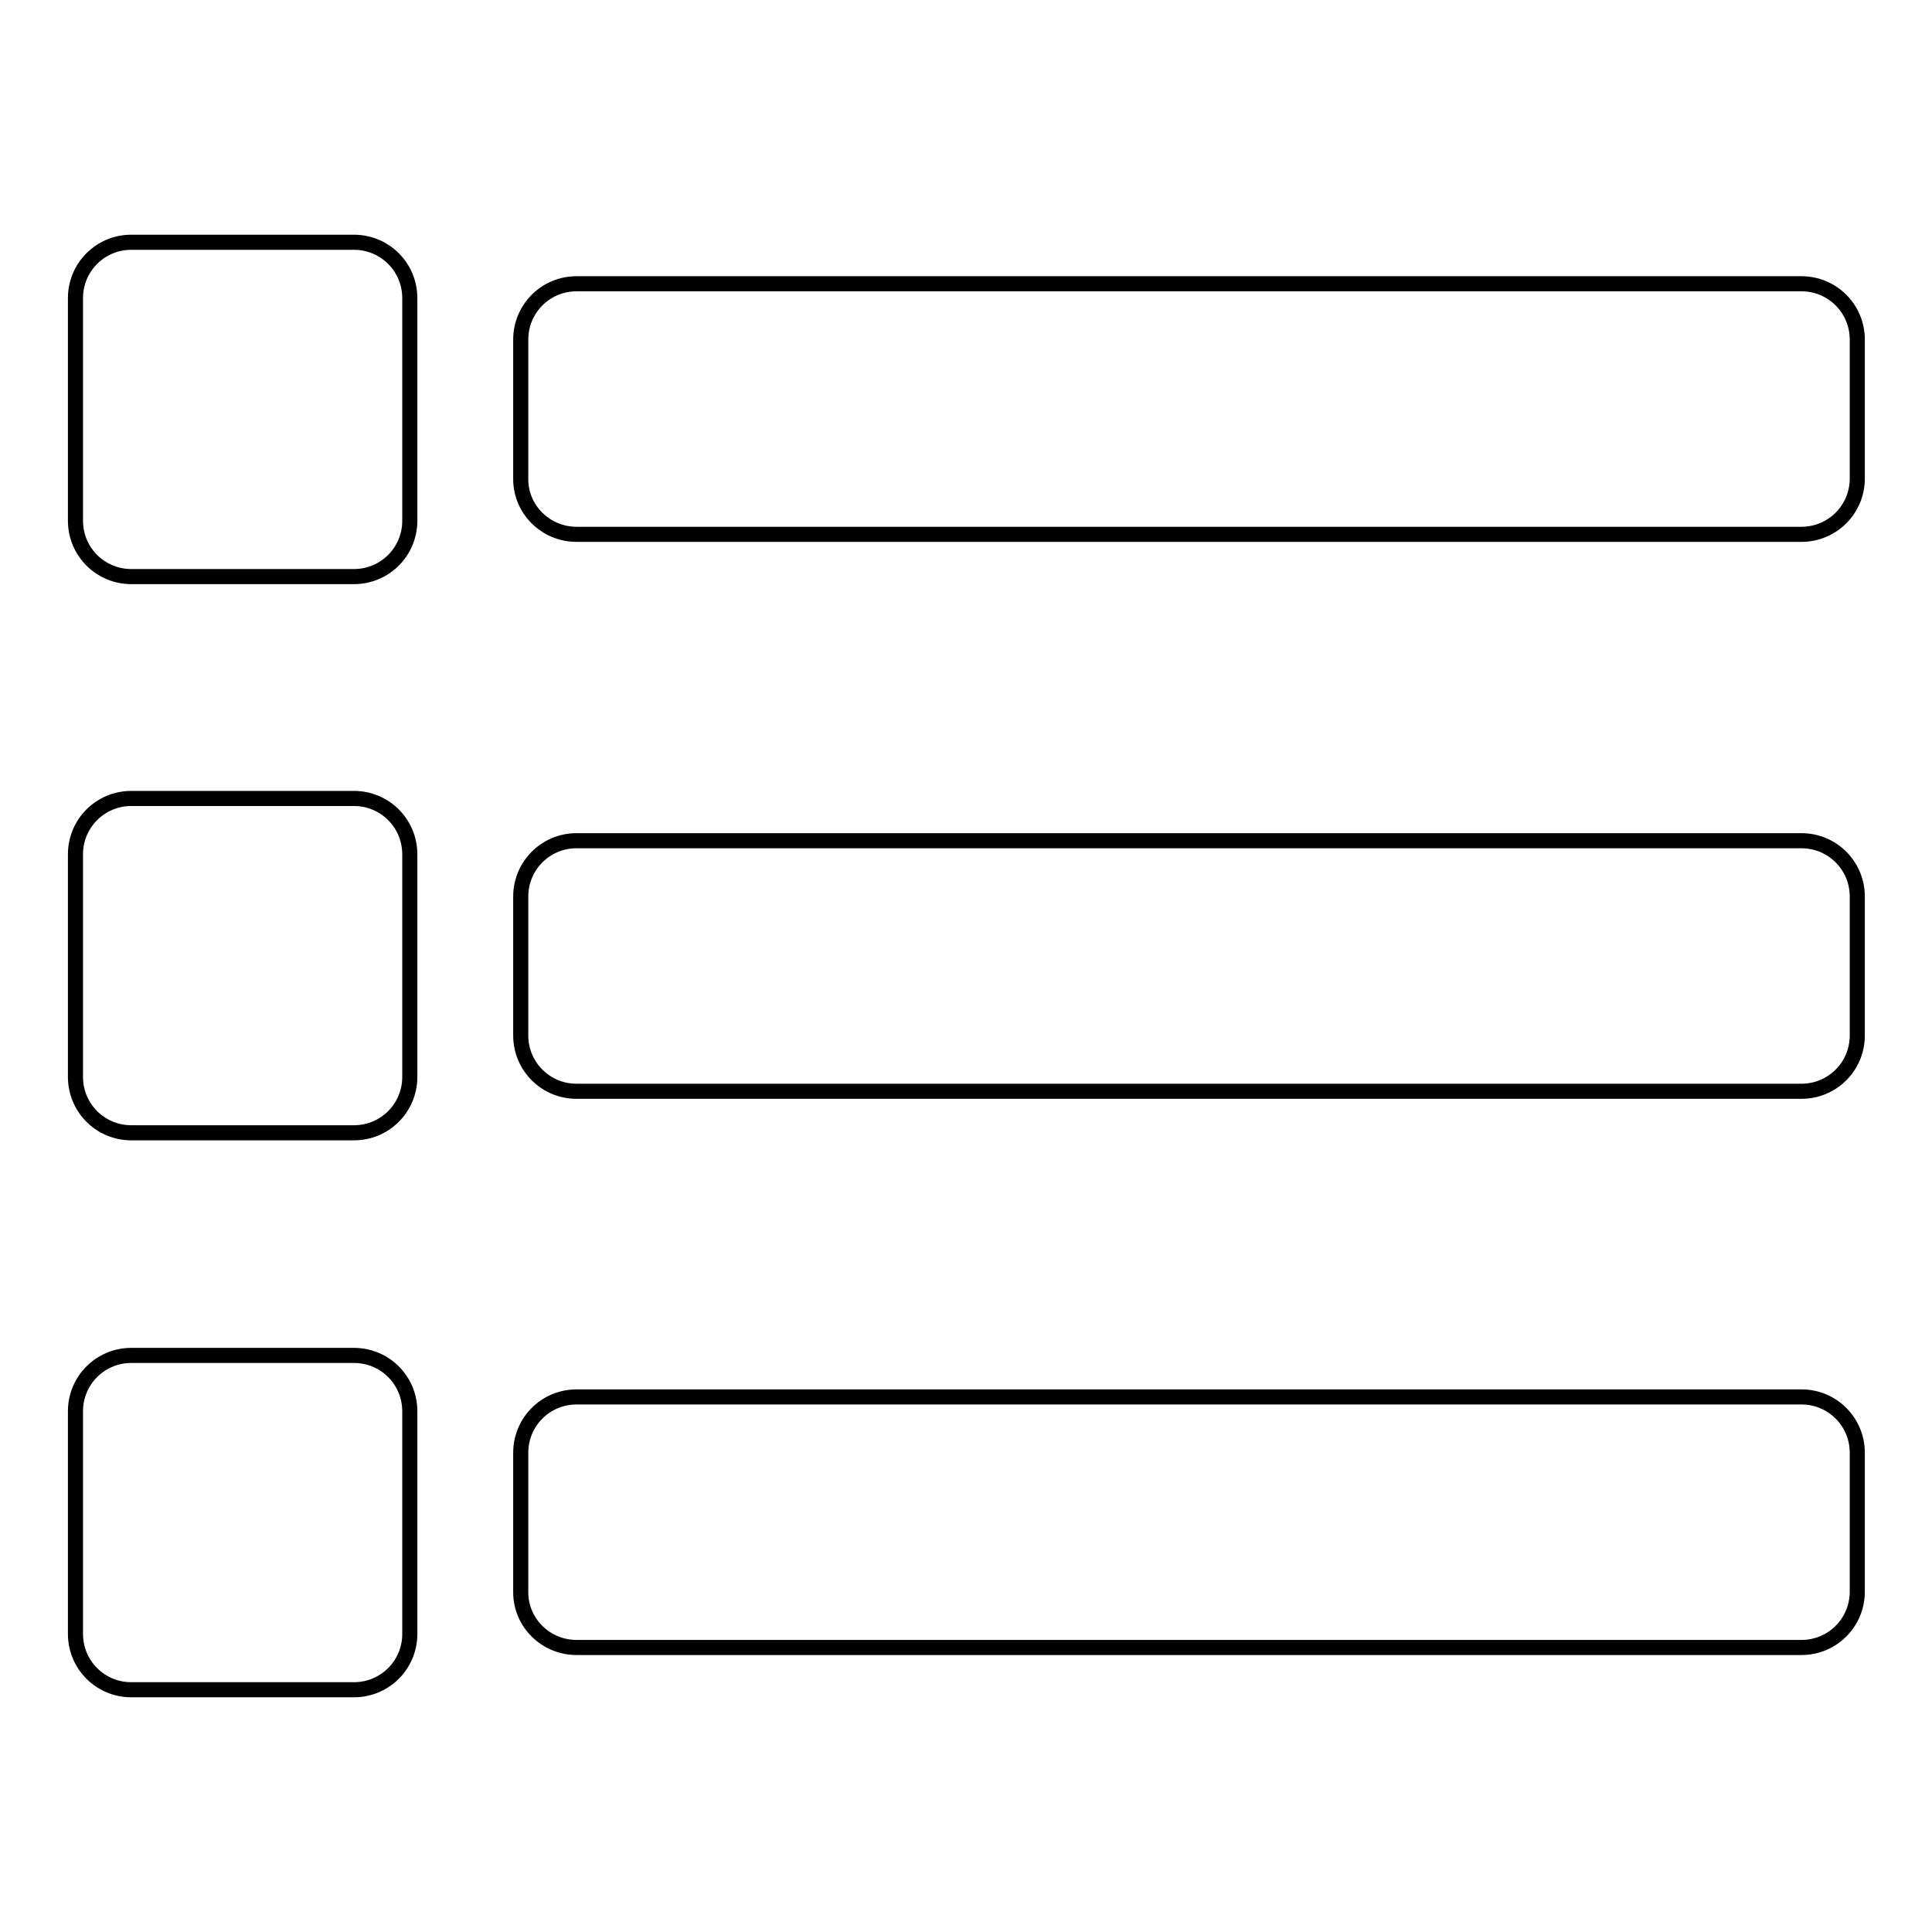
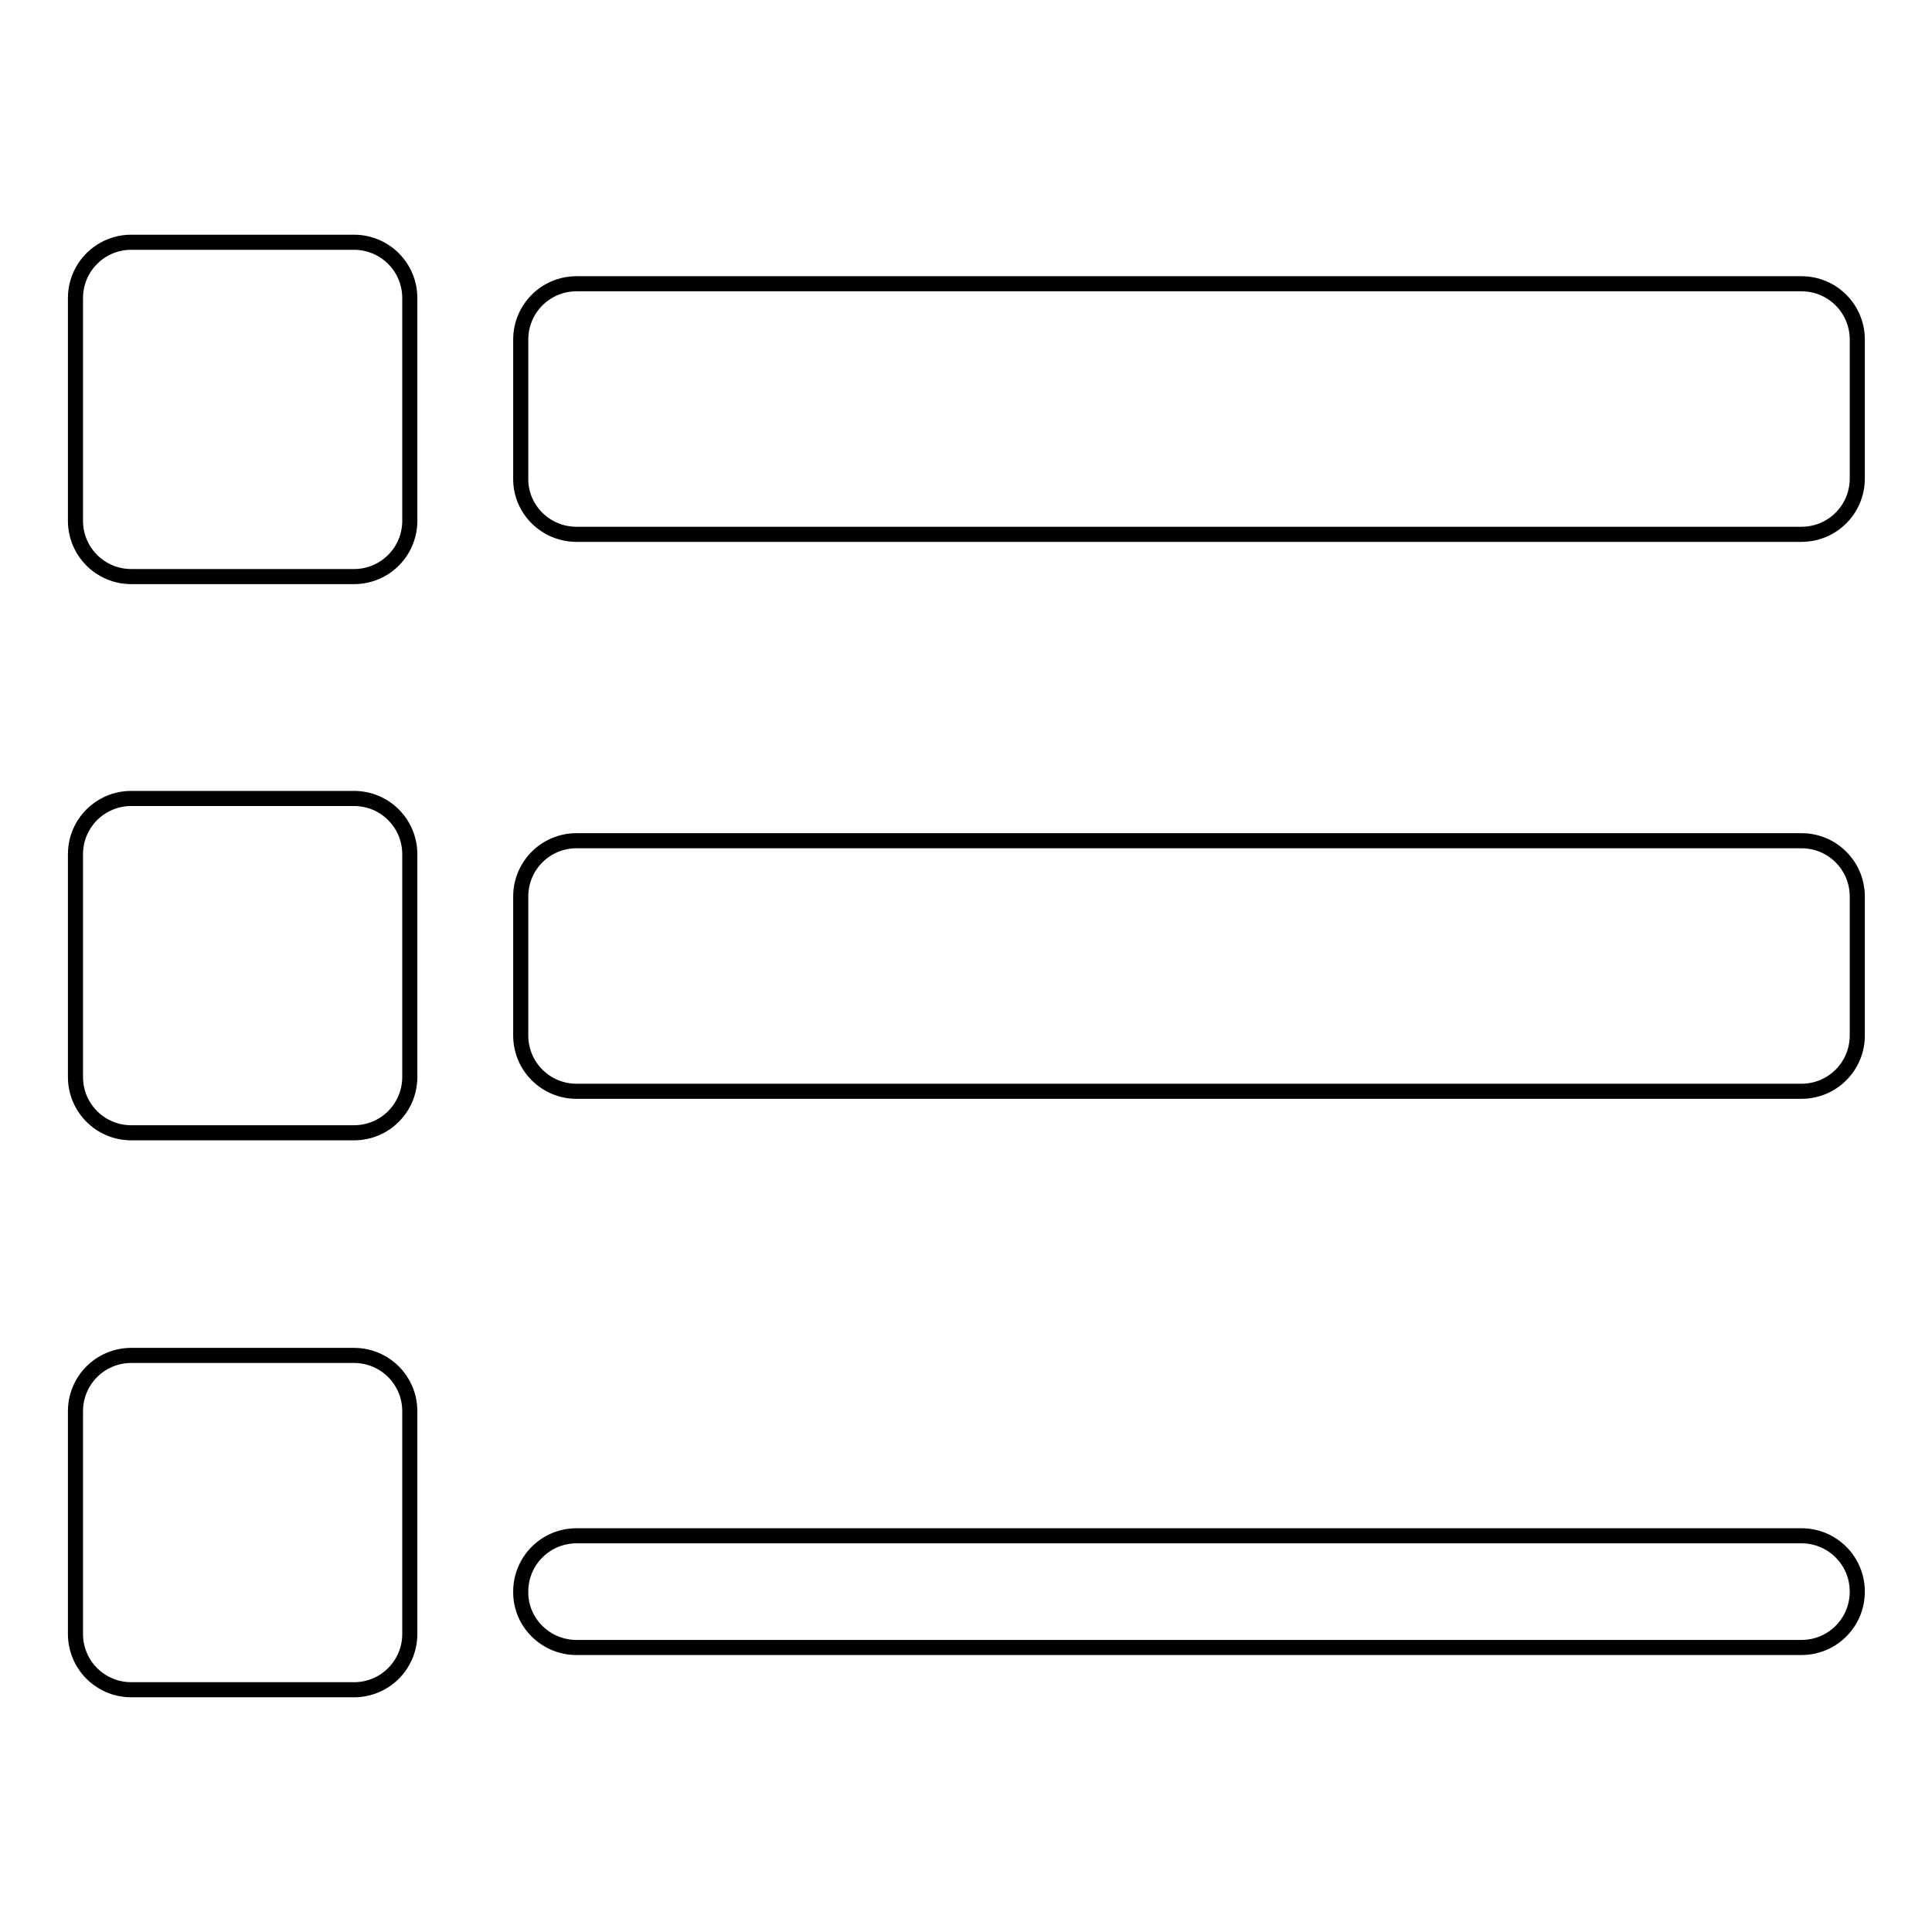
<svg xmlns="http://www.w3.org/2000/svg" version="1.1" x="0px" y="0px" viewBox="0 0 256 256" enable-background="new 0 0 256 256" xml:space="preserve">
  <g>
-     <path stroke-width="2" fill-opacity="0" stroke="#000000" d="M69,63.5V45c0-4.1,3.3-7.4,7.4-7.4h162.3c4.1,0,7.4,3.3,7.4,7.4v18.4c0,4.1-3.3,7.4-7.4,7.4H76.4 C72.3,70.8,69,67.5,69,63.5z M76.4,144.6h162.3c4.1,0,7.4-3.3,7.4-7.4v-18.4c0-4.1-3.3-7.4-7.4-7.4H76.4c-4.1,0-7.4,3.3-7.4,7.4 v18.4C69,141.3,72.3,144.6,76.4,144.6z M76.4,218.3h162.3c4.1,0,7.4-3.3,7.4-7.4v-18.4c0-4.1-3.3-7.4-7.4-7.4H76.4 c-4.1,0-7.4,3.3-7.4,7.4V211C69,215,72.3,218.3,76.4,218.3z M17.4,76.4h29.5c4.1,0,7.4-3.3,7.4-7.4V39.5c0-4.1-3.3-7.4-7.4-7.4 H17.4c-4.1,0-7.4,3.3-7.4,7.4V69C10,73.1,13.3,76.4,17.4,76.4z M17.4,150.1h29.5c4.1,0,7.4-3.3,7.4-7.4v-29.5 c0-4.1-3.3-7.4-7.4-7.4H17.4c-4.1,0-7.4,3.3-7.4,7.4v29.5C10,146.8,13.3,150.1,17.4,150.1z M17.4,223.9h29.5c4.1,0,7.4-3.3,7.4-7.4 V187c0-4.1-3.3-7.4-7.4-7.4H17.4c-4.1,0-7.4,3.3-7.4,7.4v29.5C10,220.6,13.3,223.9,17.4,223.9z" />
+     <path stroke-width="2" fill-opacity="0" stroke="#000000" d="M69,63.5V45c0-4.1,3.3-7.4,7.4-7.4h162.3c4.1,0,7.4,3.3,7.4,7.4v18.4c0,4.1-3.3,7.4-7.4,7.4H76.4 C72.3,70.8,69,67.5,69,63.5z M76.4,144.6h162.3c4.1,0,7.4-3.3,7.4-7.4v-18.4c0-4.1-3.3-7.4-7.4-7.4H76.4c-4.1,0-7.4,3.3-7.4,7.4 v18.4C69,141.3,72.3,144.6,76.4,144.6z M76.4,218.3h162.3c4.1,0,7.4-3.3,7.4-7.4c0-4.1-3.3-7.4-7.4-7.4H76.4 c-4.1,0-7.4,3.3-7.4,7.4V211C69,215,72.3,218.3,76.4,218.3z M17.4,76.4h29.5c4.1,0,7.4-3.3,7.4-7.4V39.5c0-4.1-3.3-7.4-7.4-7.4 H17.4c-4.1,0-7.4,3.3-7.4,7.4V69C10,73.1,13.3,76.4,17.4,76.4z M17.4,150.1h29.5c4.1,0,7.4-3.3,7.4-7.4v-29.5 c0-4.1-3.3-7.4-7.4-7.4H17.4c-4.1,0-7.4,3.3-7.4,7.4v29.5C10,146.8,13.3,150.1,17.4,150.1z M17.4,223.9h29.5c4.1,0,7.4-3.3,7.4-7.4 V187c0-4.1-3.3-7.4-7.4-7.4H17.4c-4.1,0-7.4,3.3-7.4,7.4v29.5C10,220.6,13.3,223.9,17.4,223.9z" />
  </g>
</svg>